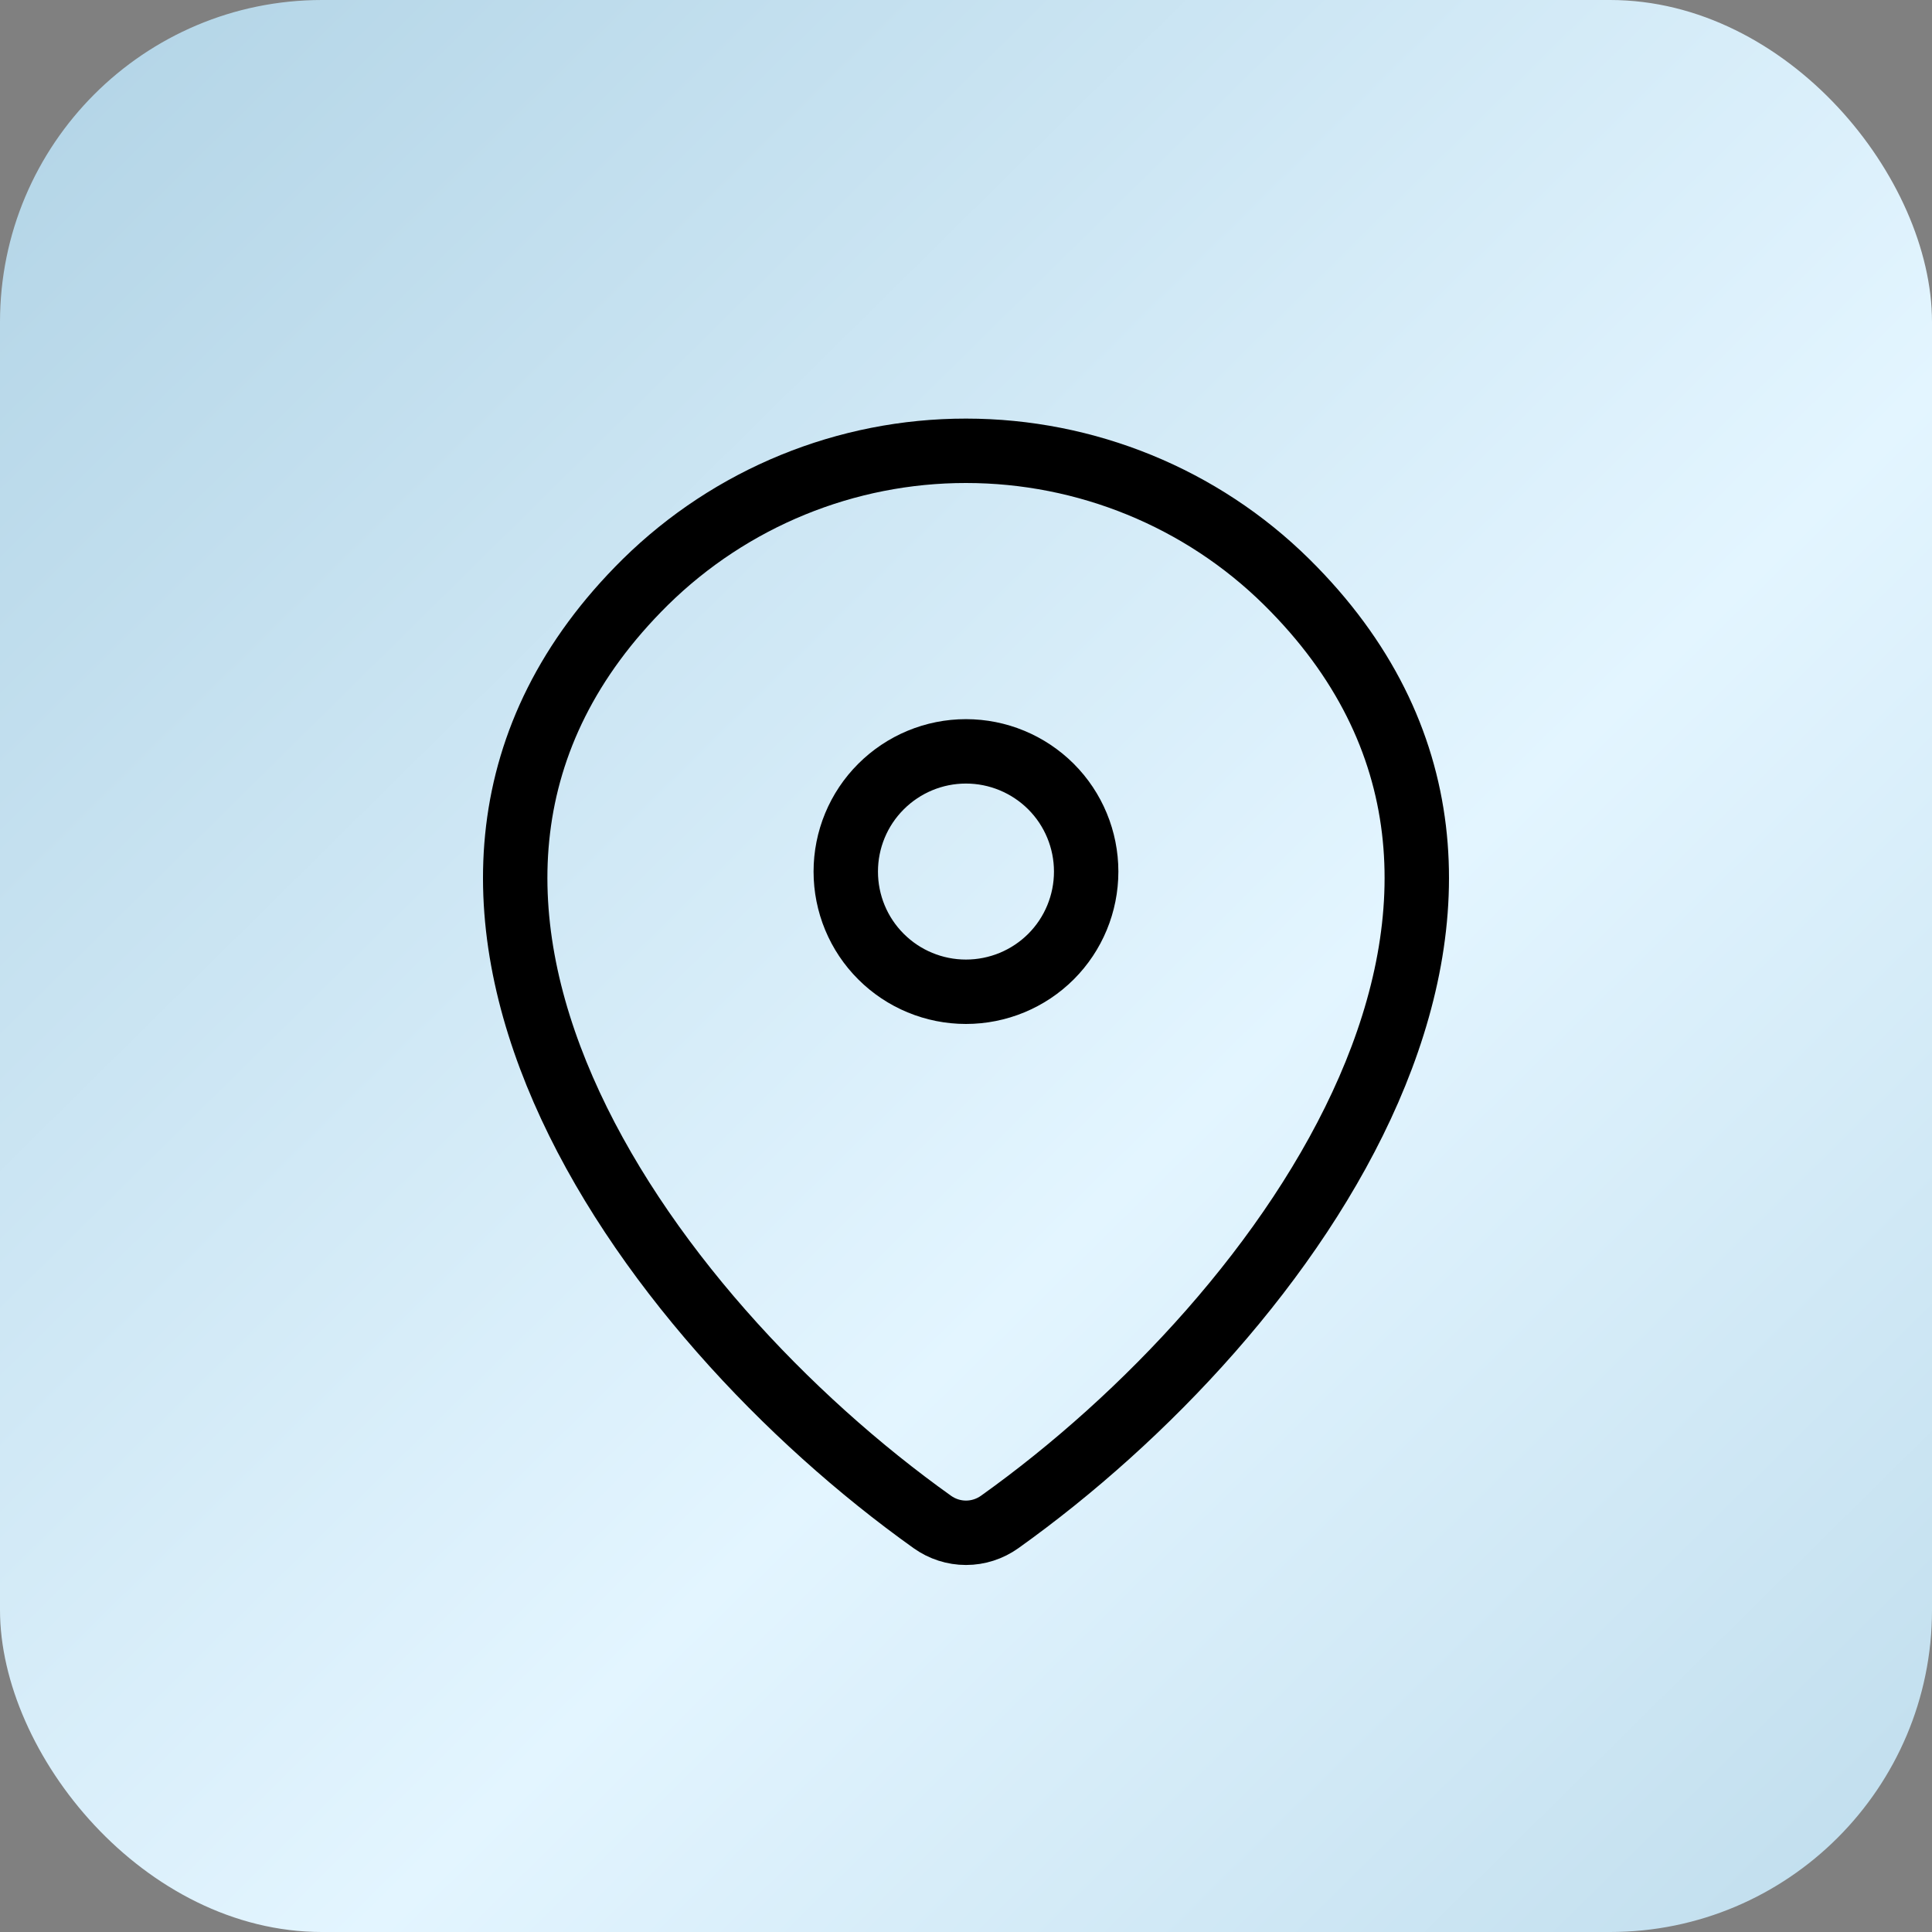
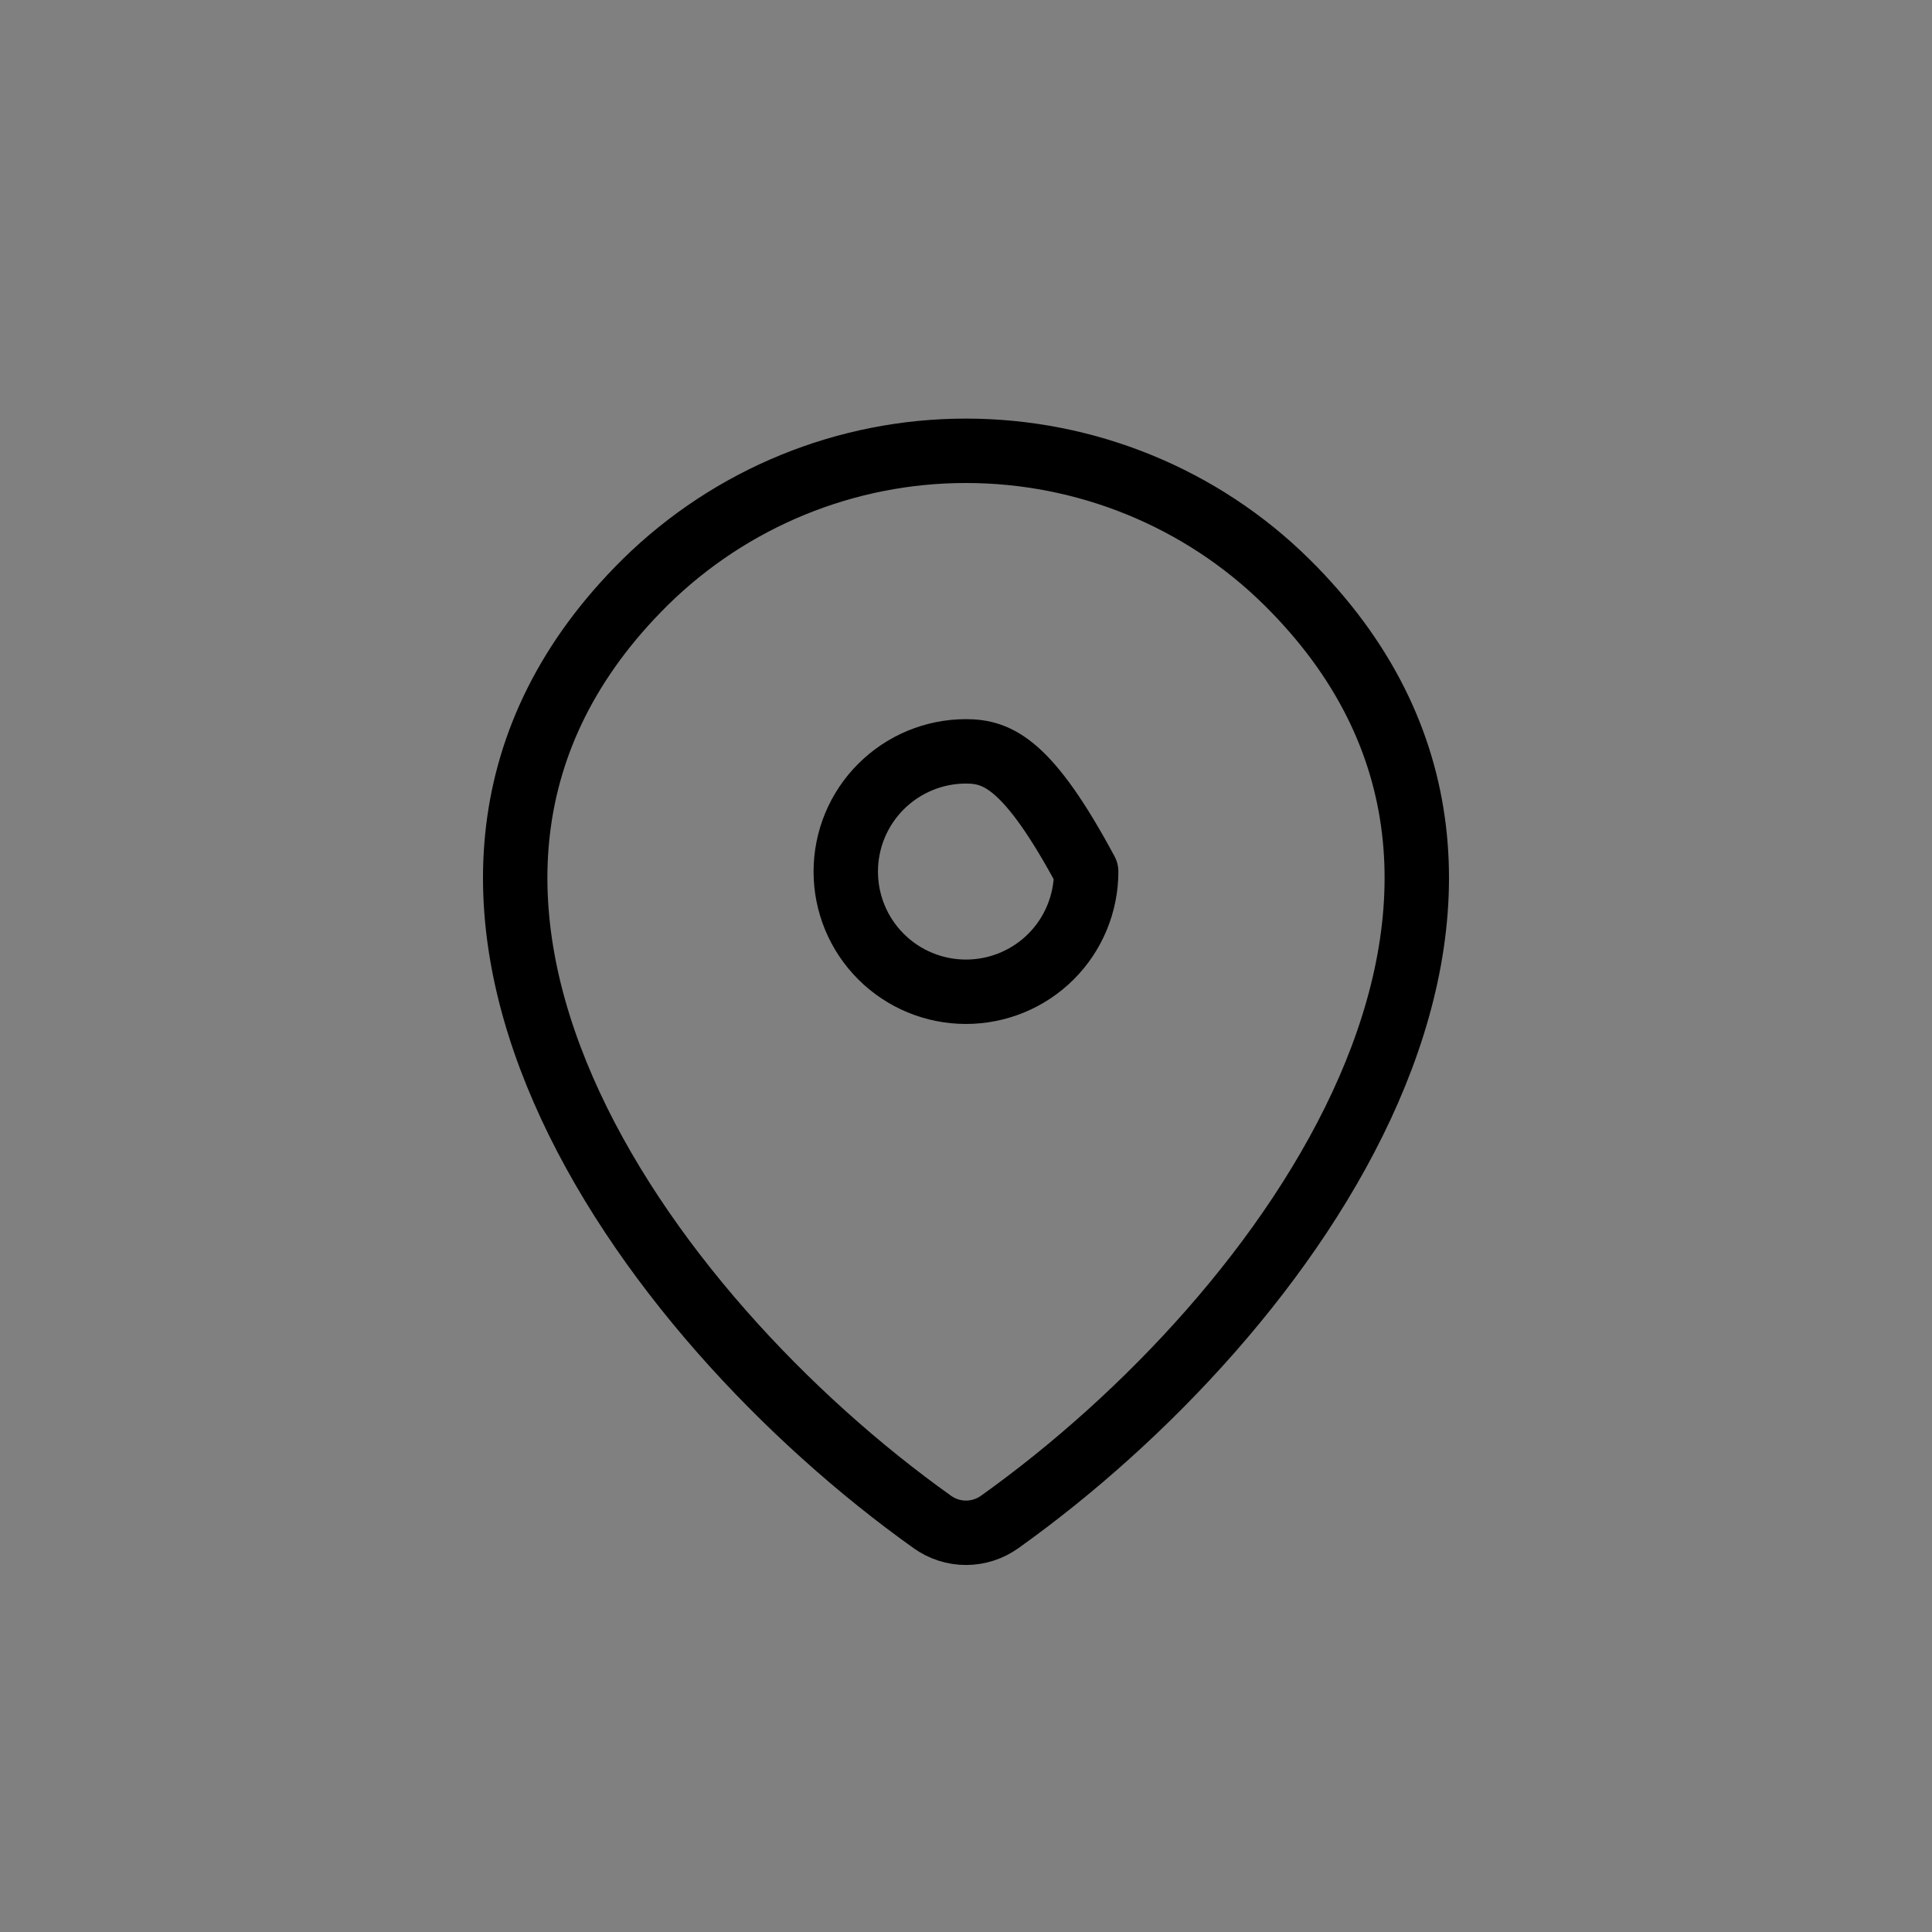
<svg xmlns="http://www.w3.org/2000/svg" width="30" height="30" viewBox="0 0 30 30" fill="none">
  <rect x="0" y="0" width="30" height="30" fill="#808080" stroke="none" />
-   <rect width="30" height="30" rx="5" fill="url(#paint0_linear_333_4351)" />
  <path d="M15.523 23.633C15.37 23.742 15.188 23.801 15 23.801C14.812 23.801 14.63 23.742 14.477 23.633C9.97 20.42 5.187 13.812 10.022 9.037C11.35 7.731 13.138 6.999 15 7C16.867 7 18.658 7.733 19.978 9.036C24.813 13.811 20.03 20.418 15.523 23.633Z" stroke="black" stroke-linecap="round" stroke-linejoin="round" />
-   <path d="M14.999 15.4C15.495 15.4 15.969 15.204 16.32 14.854C16.67 14.504 16.866 14.029 16.866 13.534C16.866 13.039 16.67 12.564 16.32 12.214C15.969 11.864 15.495 11.667 14.999 11.667C14.504 11.667 14.03 11.864 13.68 12.214C13.329 12.564 13.133 13.039 13.133 13.534C13.133 14.029 13.329 14.504 13.68 14.854C14.03 15.204 14.504 15.4 14.999 15.4Z" stroke="black" stroke-linecap="round" stroke-linejoin="round" />
+   <path d="M14.999 15.4C15.495 15.4 15.969 15.204 16.32 14.854C16.67 14.504 16.866 14.029 16.866 13.534C15.969 11.864 15.495 11.667 14.999 11.667C14.504 11.667 14.03 11.864 13.68 12.214C13.329 12.564 13.133 13.039 13.133 13.534C13.133 14.029 13.329 14.504 13.68 14.854C14.03 15.204 14.504 15.4 14.999 15.4Z" stroke="black" stroke-linecap="round" stroke-linejoin="round" />
  <defs>
    <linearGradient id="paint0_linear_333_4351" x1="0.738" y1="-9.38583e-07" x2="34.374" y2="34.065" gradientUnits="userSpaceOnUse">
      <stop stop-color="#B2D4E6" />
      <stop offset="0.519" stop-color="#E3F5FF" />
      <stop offset="1" stop-color="#B2D4E6" />
    </linearGradient>
  </defs>
</svg>